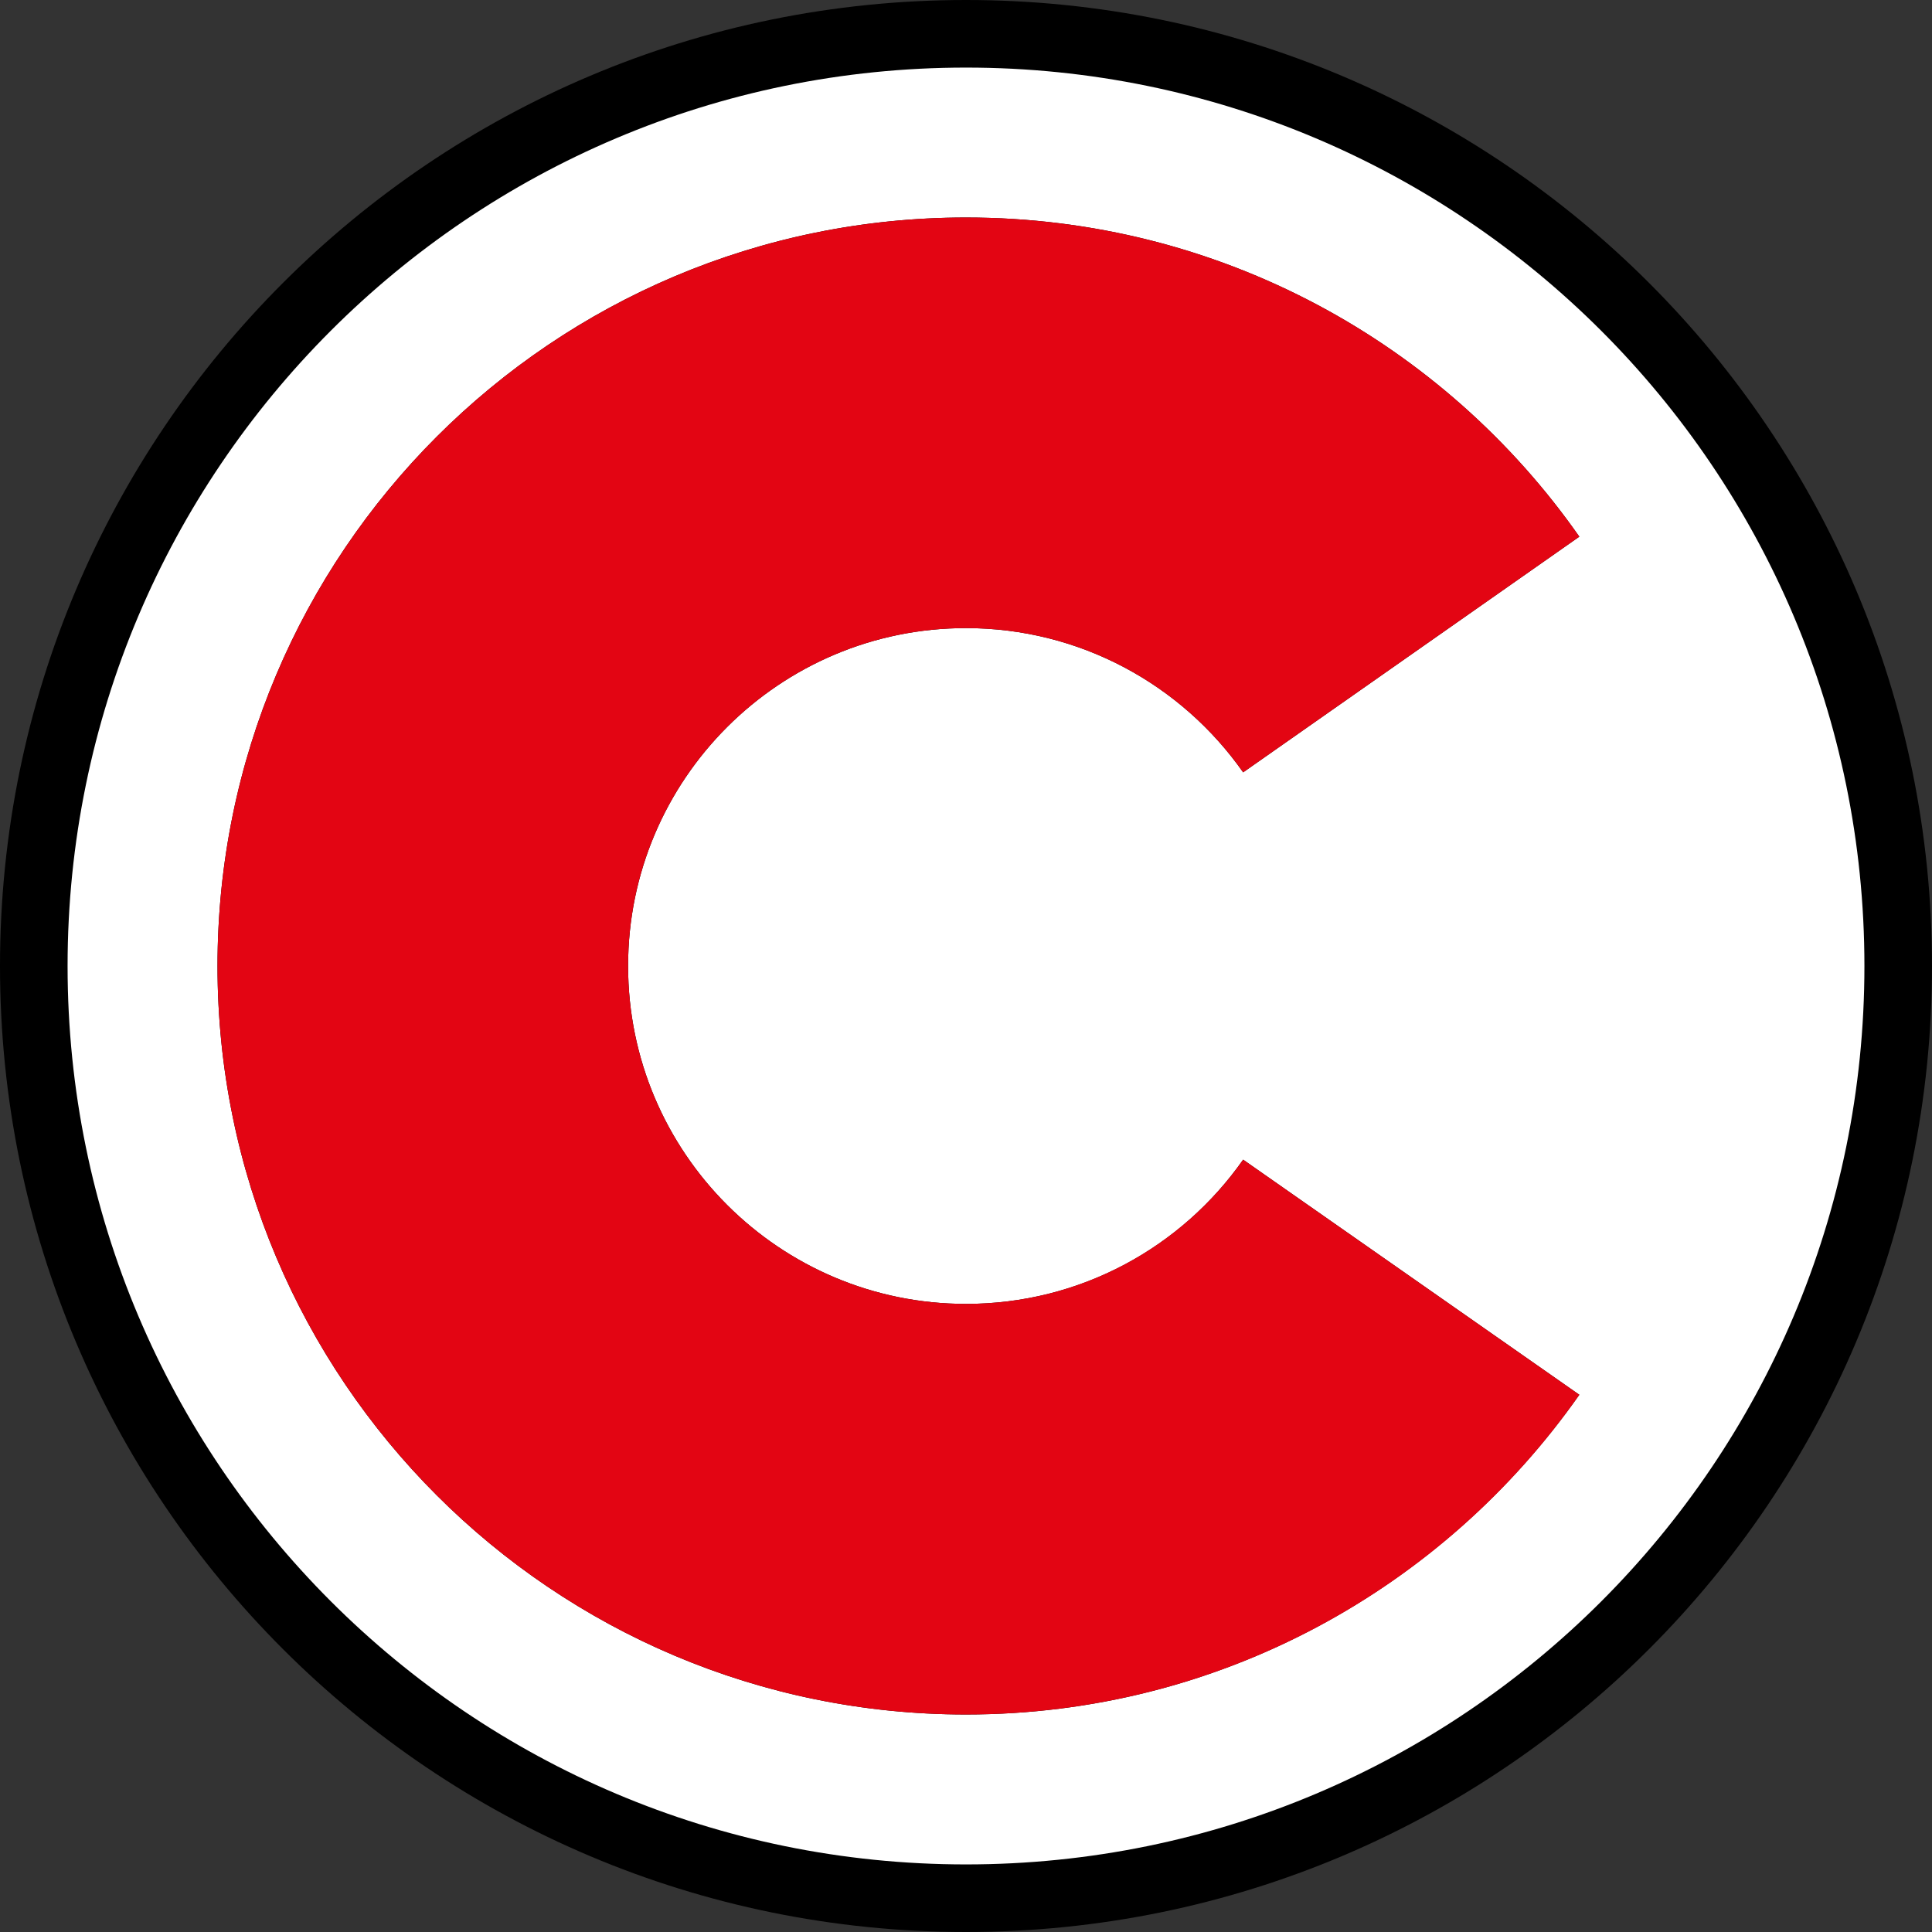
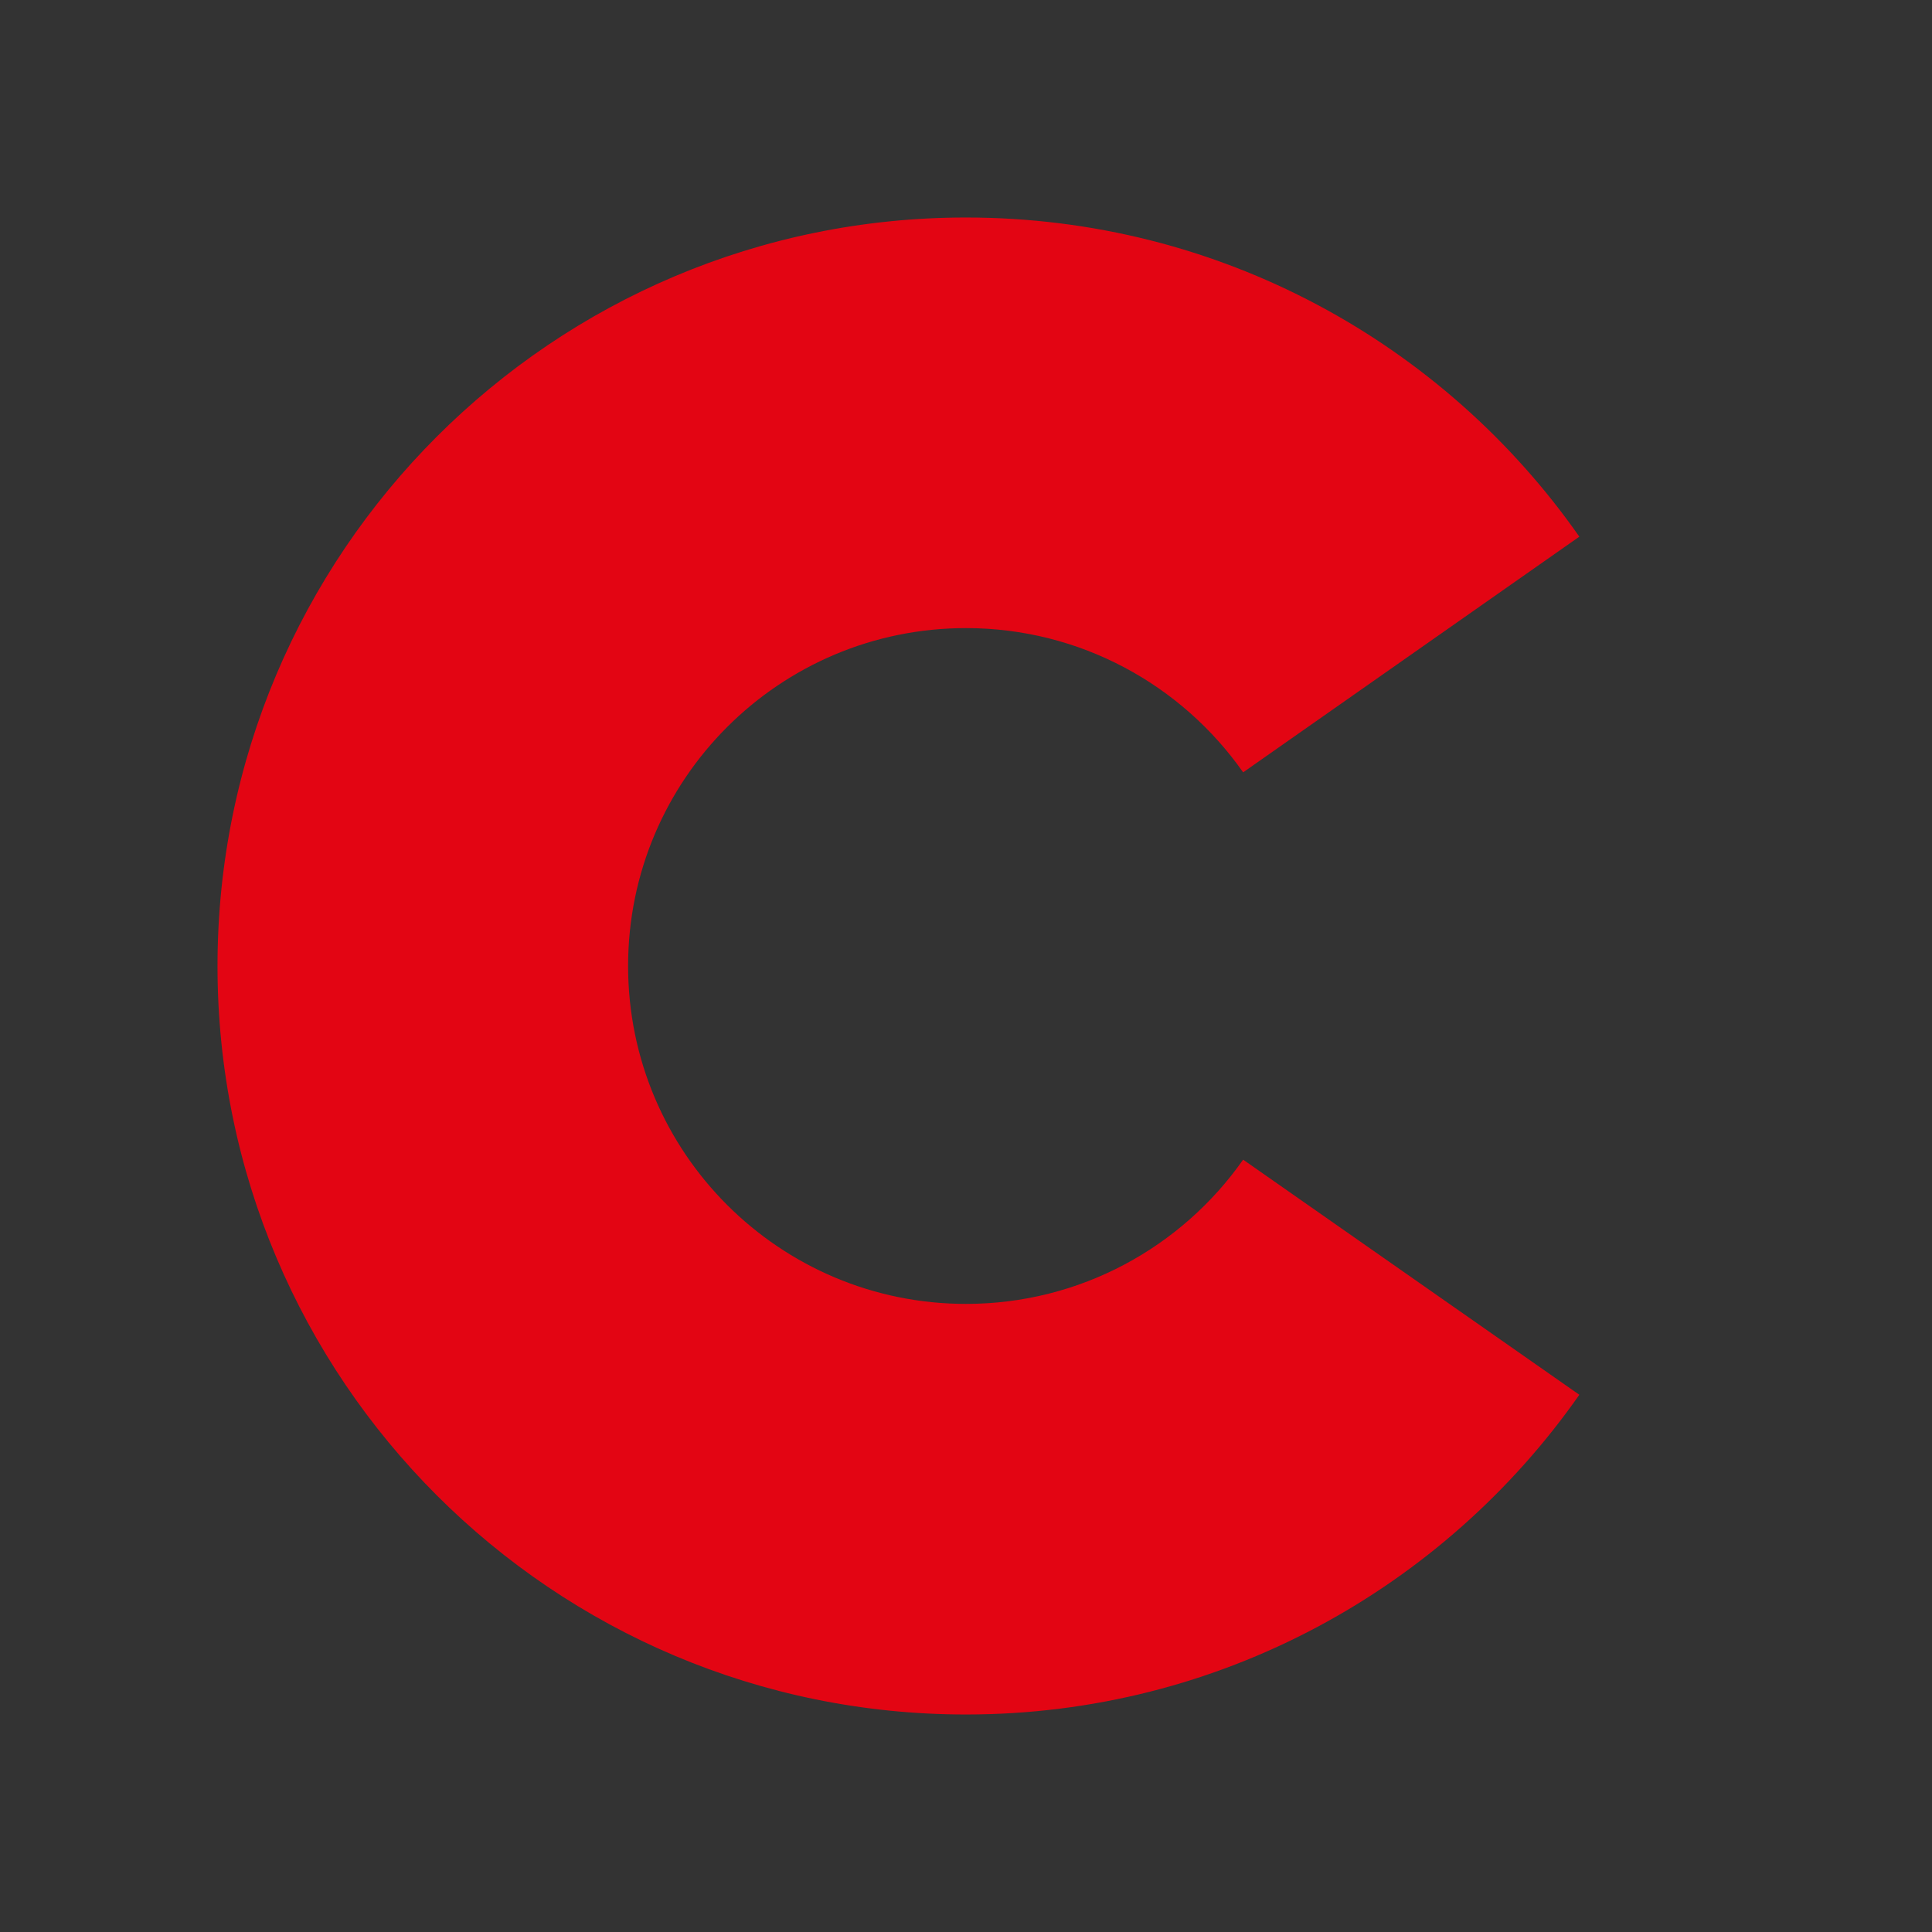
<svg xmlns="http://www.w3.org/2000/svg" xmlns:ns1="http://sodipodi.sourceforge.net/DTD/sodipodi-0.dtd" xmlns:ns2="http://www.inkscape.org/namespaces/inkscape" version="1.1" id="Ebene_1" x="0px" y="0px" viewBox="0 0 34.02 34.02" xml:space="preserve" ns1:docname="compass.svg" width="34.02" height="34.02" ns2:version="0.92.5 (2060ec1f9f, 2020-04-08)">
  <rect x="0" y="0" width="34.02" height="34.02" fill="#333333" stroke="none" />
  <defs id="defs4649" />
  <ns1:namedview pagecolor="#ffffff" bordercolor="#666666" borderopacity="1" objecttolerance="10" gridtolerance="10" guidetolerance="10" ns2:pageopacity="0" ns2:pageshadow="2" ns2:window-width="1920" ns2:window-height="1003" id="namedview4647" showgrid="false" fit-margin-top="0" fit-margin-left="0" fit-margin-right="0" fit-margin-bottom="0" ns2:zoom="5.081811" ns2:cx="111.26" ns2:cy="17.01" ns2:window-x="0" ns2:window-y="0" ns2:window-maximized="1" ns2:current-layer="Ebene_1" />
  <style type="text/css" id="style4553">
	.st0{fill:#FFFFFF;}
	.st1{fill:#E30513;}
	.st2{enable-background:new    ;}
</style>
  <g id="C" transform="translate(-4.25,-4.25)">
-     <path d="m 38.27,21.26 c 0,9.39 -7.61,17.01 -17.01,17.01 -9.39,0 -17.01,-7.61 -17.01,-17.01 0,-9.39 7.61,-17.01 17.01,-17.01 9.39,0 17.01,7.61 17.01,17.01 z" id="path4555" ns2:connector-curvature="0" />
-     <path class="st0" d="m 21.26,5.44 c -8.74,0 -15.82,7.09 -15.82,15.82 0,8.73 7.08,15.82 15.82,15.82 C 30,37.08 37.08,30 37.08,21.26 37.08,12.52 29.99,5.44 21.26,5.44 Z m 0,29 c -7.28,0 -13.18,-5.9 -13.18,-13.18 0,-7.28 5.9,-13.18 13.18,-13.18 4.47,0 8.42,2.22 10.8,5.62 l -5.92,4.15 c -1.08,-1.54 -2.87,-2.54 -4.88,-2.54 -3.28,0 -5.95,2.66 -5.95,5.95 0,3.29 2.67,5.95 5.95,5.95 2.02,0 3.8,-1 4.88,-2.54 l 5.92,4.14 c -2.39,3.4 -6.33,5.63 -10.8,5.63 z" id="path4557" ns2:connector-curvature="0" style="fill:#ffffff" />
    <path class="st1" d="m 26.14,24.67 5.92,4.14 c -2.38,3.4 -6.33,5.63 -10.8,5.63 -7.28,0 -13.18,-5.9 -13.18,-13.18 0,-7.28 5.9,-13.18 13.18,-13.18 4.47,0 8.42,2.22 10.8,5.62 l -5.92,4.15 c -1.08,-1.54 -2.87,-2.54 -4.88,-2.54 -3.28,0 -5.95,2.66 -5.95,5.95 0,3.29 2.67,5.95 5.95,5.95 2.01,0 3.8,-1 4.88,-2.54 z" id="path4559" ns2:connector-curvature="0" style="fill:#e30513" />
  </g>
</svg>